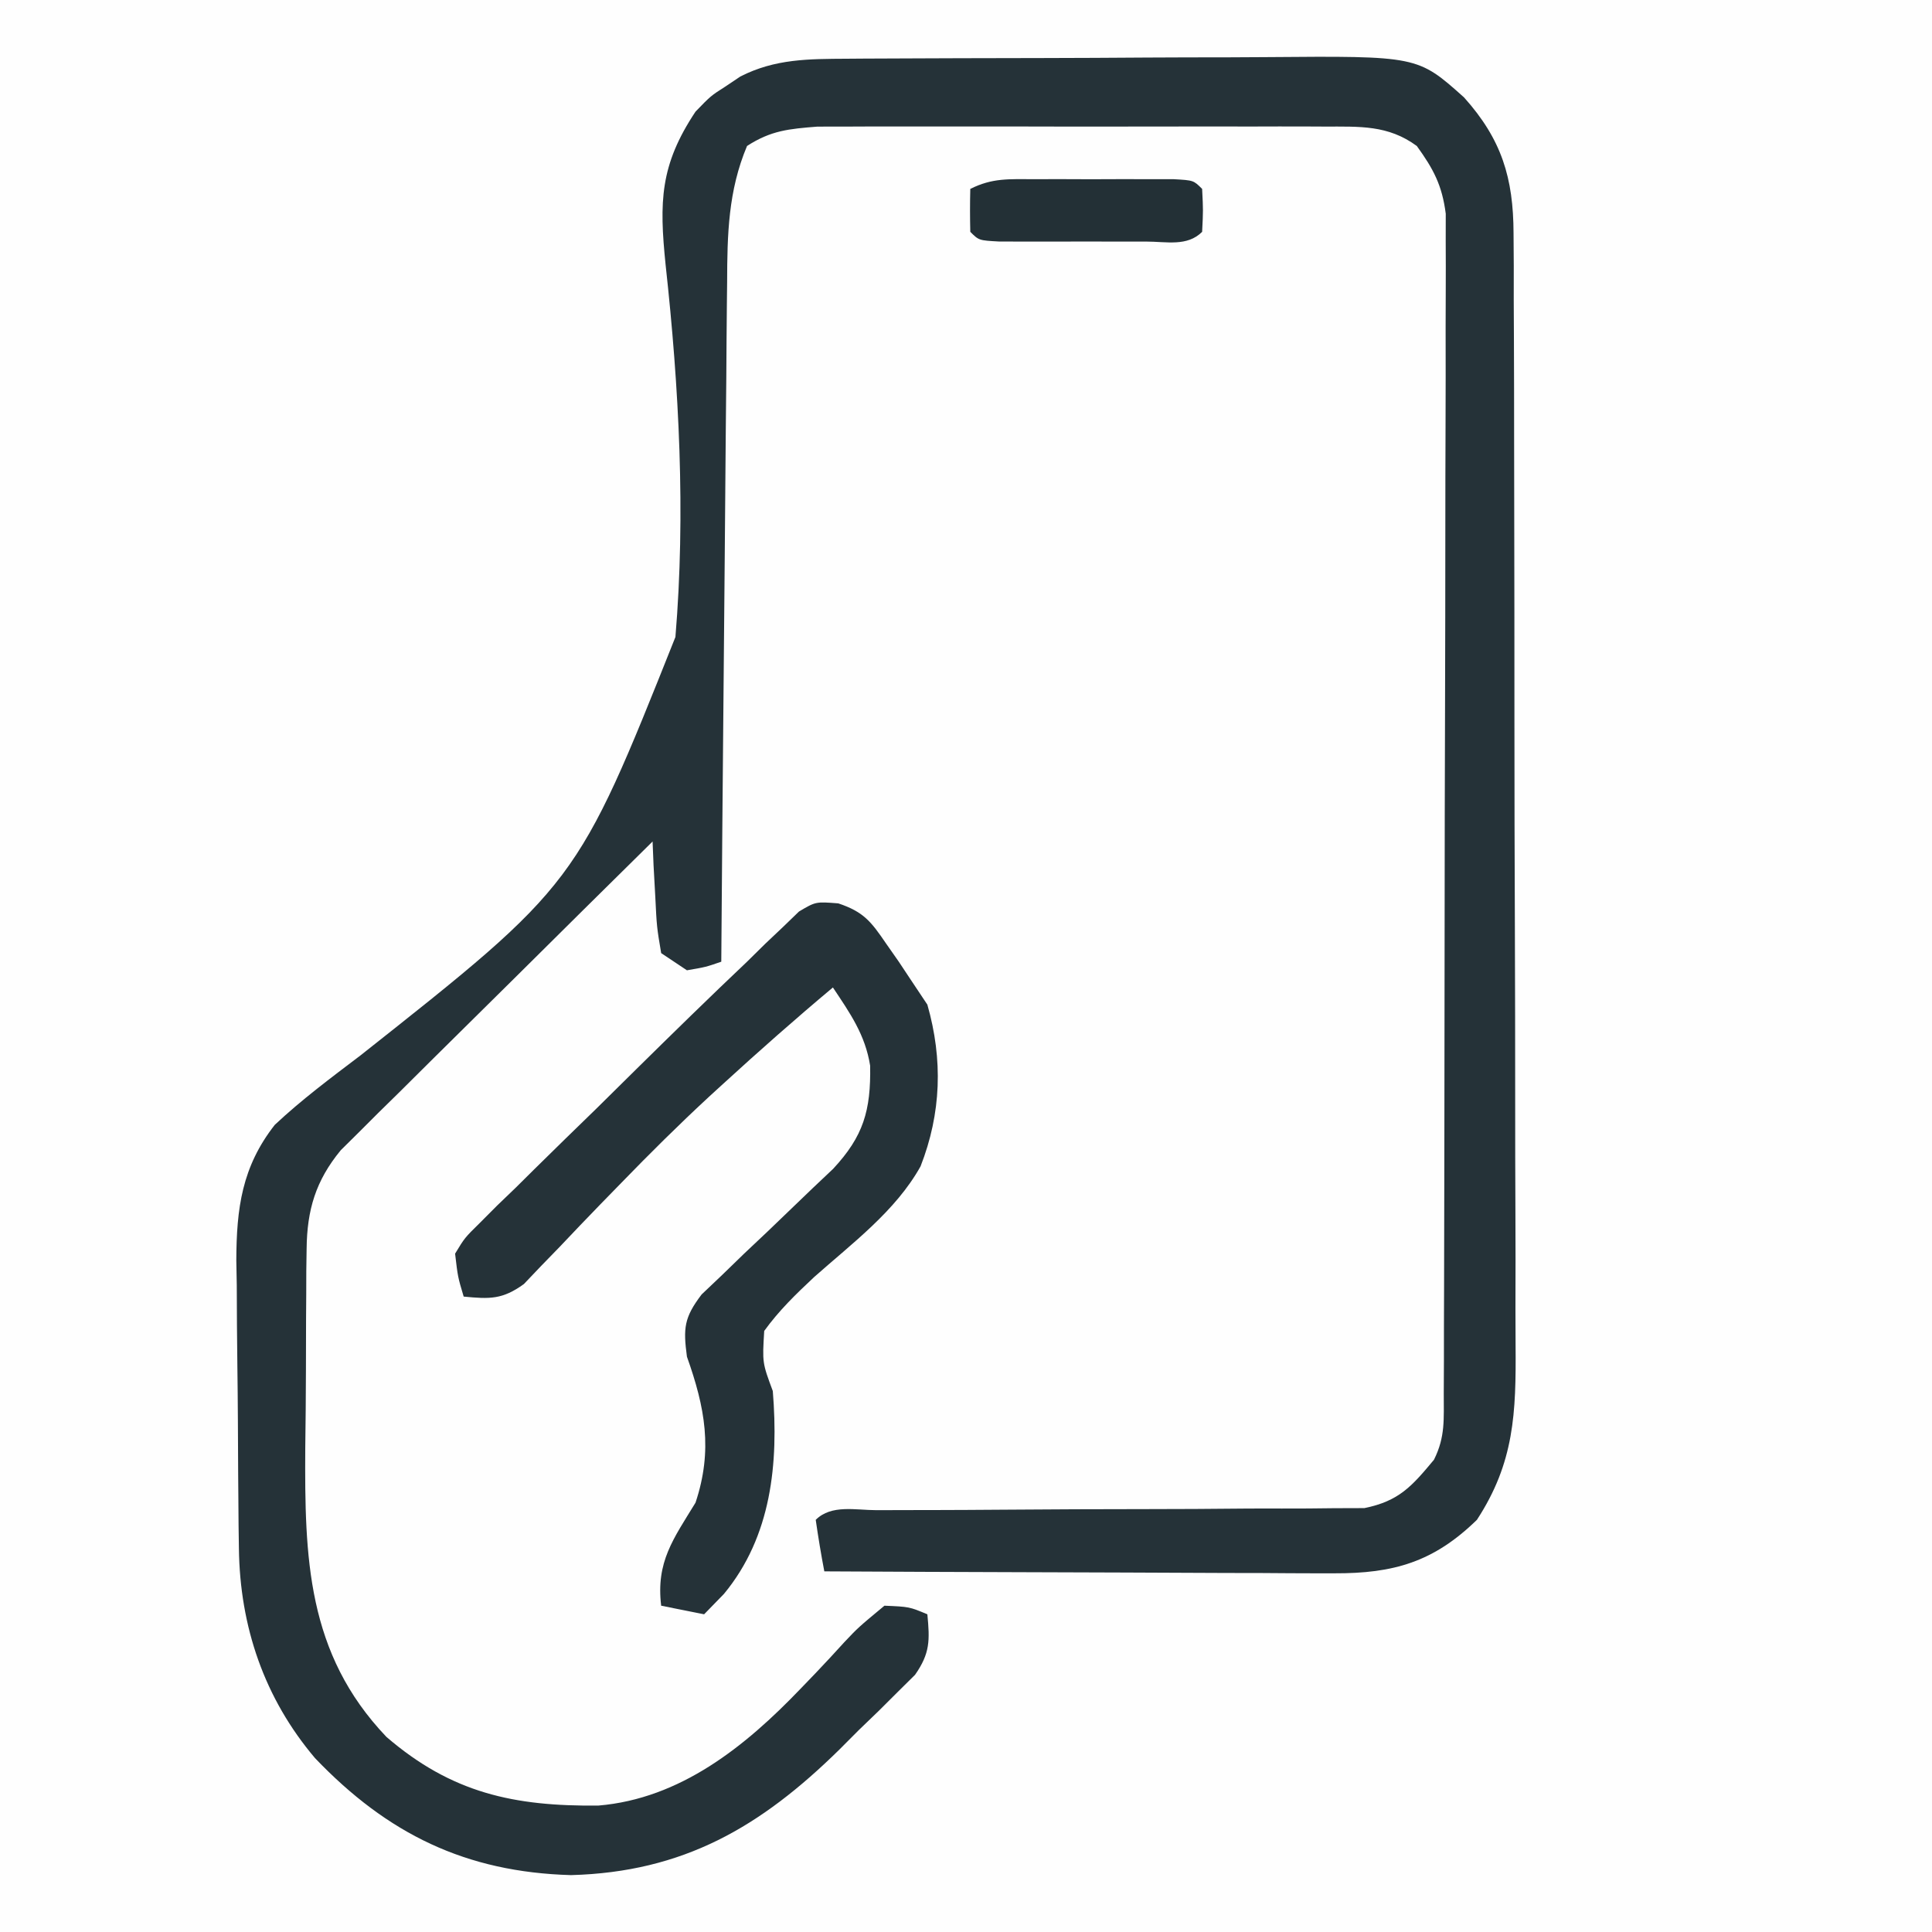
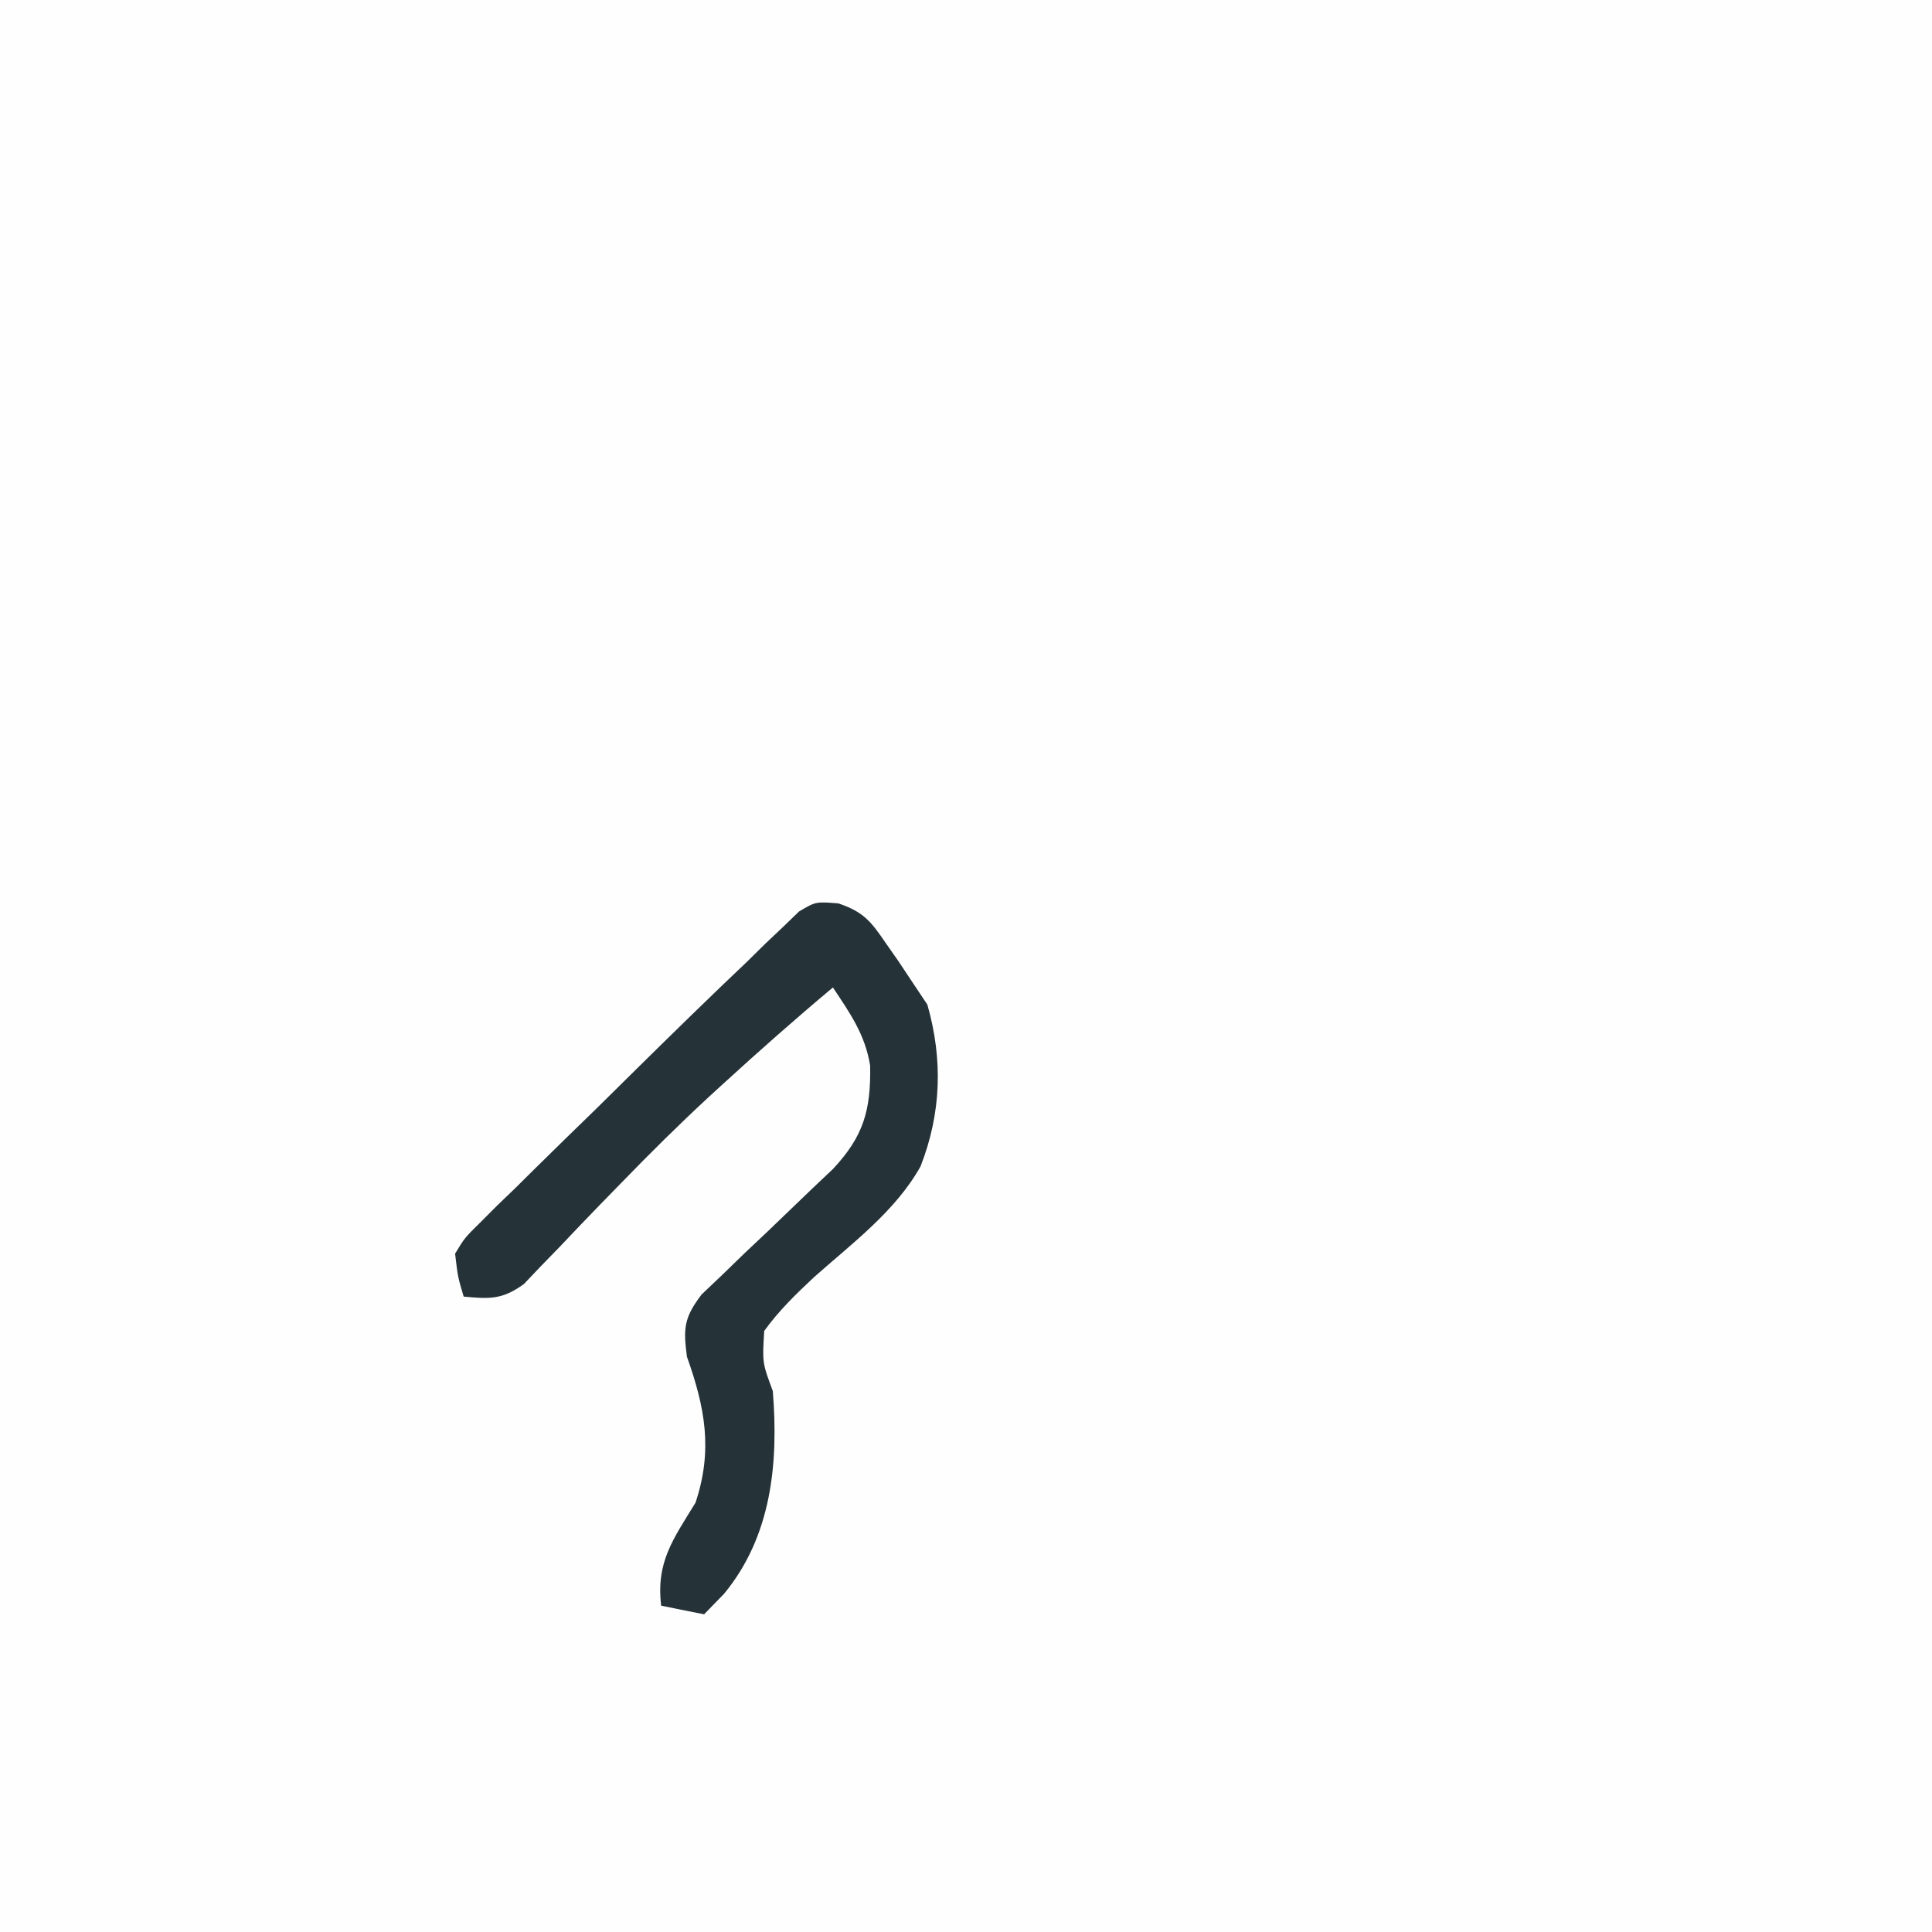
<svg xmlns="http://www.w3.org/2000/svg" version="1.1" width="225" height="225">
  <rect width="100%" height="100%" fill="#808080" stroke="none" />
  <path d="M0 0 C74.25 0 148.5 0 225 0 C225 74.25 225 148.5 225 225 C150.75 225 76.5 225 0 225 C0 150.75 0 76.5 0 0 Z " fill="#FEFEFE" transform="translate(0,0)" />
-   <path d="M0 0 C0.991 -0.007 0.991 -0.007 2.002 -0.015 C4.182 -0.03 6.362 -0.036 8.542 -0.042 C10.064 -0.048 11.586 -0.054 13.108 -0.059 C16.299 -0.07 19.49 -0.076 22.681 -0.079 C26.754 -0.085 30.827 -0.109 34.9 -0.137 C38.045 -0.156 41.19 -0.161 44.335 -0.162 C45.836 -0.165 47.336 -0.173 48.837 -0.187 C66.436 -0.33 66.436 -0.33 71.843 4.507 C76.224 9.395 77.586 13.887 77.606 20.327 C77.619 22.188 77.619 22.188 77.632 24.087 C77.631 25.454 77.631 26.821 77.629 28.188 C77.635 29.634 77.642 31.079 77.65 32.525 C77.667 36.447 77.672 40.368 77.673 44.29 C77.675 46.742 77.679 49.195 77.684 51.647 C77.703 60.208 77.711 68.77 77.709 77.331 C77.708 85.301 77.729 93.271 77.761 101.242 C77.787 108.093 77.798 114.944 77.797 121.795 C77.796 125.883 77.802 129.971 77.823 134.059 C77.842 137.906 77.842 141.753 77.828 145.6 C77.826 147.008 77.83 148.416 77.843 149.823 C77.906 157.695 77.704 163.481 73.339 170.161 C68.3 175.071 63.649 176.415 56.713 176.388 C55.746 176.389 55.746 176.389 54.76 176.389 C52.644 176.388 50.529 176.372 48.413 176.356 C46.94 176.353 45.468 176.35 43.995 176.348 C40.13 176.34 36.265 176.321 32.4 176.298 C28.452 176.278 24.504 176.269 20.556 176.259 C12.817 176.237 5.078 176.203 -2.661 176.161 C-3.042 174.17 -3.374 172.168 -3.661 170.161 C-1.844 168.344 0.989 169.036 3.432 169.035 C5.389 169.029 5.389 169.029 7.387 169.024 C8.44 169.023 8.44 169.023 9.515 169.023 C12.461 169.02 15.406 168.998 18.352 168.978 C23.841 168.94 29.329 168.909 34.818 168.911 C38.632 168.911 42.446 168.888 46.259 168.849 C47.712 168.838 49.165 168.837 50.618 168.844 C52.655 168.854 54.692 168.83 56.729 168.805 C58.466 168.799 58.466 168.799 60.239 168.794 C64.263 167.973 65.752 166.272 68.339 163.161 C69.68 160.479 69.471 158.416 69.479 155.412 C69.485 154.188 69.491 152.964 69.497 151.702 C69.498 150.339 69.499 148.975 69.5 147.611 C69.505 146.18 69.51 144.75 69.515 143.319 C69.528 139.427 69.535 135.534 69.539 131.641 C69.542 129.21 69.546 126.779 69.551 124.347 C69.564 116.743 69.574 109.138 69.578 101.533 C69.582 92.751 69.6 83.968 69.629 75.186 C69.65 68.4 69.66 61.615 69.662 54.829 C69.663 50.775 69.669 46.721 69.687 42.667 C69.703 38.853 69.705 35.039 69.696 31.225 C69.696 29.825 69.7 28.426 69.71 27.027 C69.723 25.115 69.715 23.203 69.706 21.292 C69.708 20.222 69.709 19.153 69.711 18.051 C69.284 14.733 68.286 12.856 66.339 10.161 C62.982 7.7 59.697 7.908 55.63 7.902 C54.965 7.899 54.299 7.895 53.613 7.892 C51.419 7.883 49.225 7.889 47.03 7.896 C45.501 7.894 43.972 7.892 42.442 7.89 C39.239 7.887 36.035 7.891 32.832 7.9 C28.732 7.912 24.632 7.905 20.532 7.893 C17.374 7.886 14.216 7.888 11.058 7.894 C9.547 7.895 8.035 7.893 6.524 7.889 C4.408 7.883 2.293 7.891 0.177 7.902 C-1.026 7.904 -2.228 7.906 -3.467 7.907 C-6.783 8.171 -8.86 8.35 -11.661 10.161 C-13.858 15.38 -13.965 20.468 -13.98 26.034 C-13.995 27.323 -13.995 27.323 -14.01 28.638 C-14.041 31.457 -14.058 34.276 -14.075 37.095 C-14.094 39.058 -14.113 41.021 -14.134 42.984 C-14.185 48.134 -14.225 53.285 -14.262 58.435 C-14.302 63.697 -14.353 68.96 -14.403 74.222 C-14.5 84.535 -14.584 94.848 -14.661 105.161 C-16.474 105.786 -16.474 105.786 -18.661 106.161 C-19.651 105.501 -20.641 104.841 -21.661 104.161 C-22.173 101.122 -22.173 101.122 -22.349 97.536 C-22.414 96.348 -22.48 95.159 -22.548 93.935 C-22.604 92.562 -22.604 92.562 -22.661 91.161 C-28.047 96.471 -33.421 101.792 -38.787 107.122 C-40.613 108.933 -42.443 110.742 -44.275 112.549 C-46.908 115.145 -49.532 117.752 -52.153 120.36 C-53.385 121.568 -53.385 121.568 -54.641 122.801 C-55.401 123.561 -56.162 124.322 -56.946 125.105 C-57.616 125.769 -58.287 126.433 -58.978 127.117 C-61.891 130.655 -62.905 134.061 -62.952 138.593 C-62.964 139.438 -62.977 140.283 -62.99 141.154 C-62.993 142.056 -62.995 142.958 -62.997 143.888 C-63.007 145.303 -63.007 145.303 -63.017 146.747 C-63.027 148.742 -63.032 150.737 -63.032 152.733 C-63.036 155.755 -63.072 158.776 -63.11 161.798 C-63.186 174.551 -62.939 185.7 -53.661 195.438 C-46.06 201.985 -38.79 203.537 -28.981 203.438 C-19.433 202.641 -11.873 196.557 -5.446 189.849 C-4.874 189.255 -4.302 188.661 -3.713 188.05 C-2.565 186.845 -1.433 185.626 -0.316 184.392 C1.288 182.696 1.288 182.696 4.339 180.161 C7.233 180.282 7.233 180.282 9.339 181.161 C9.627 184.175 9.67 185.688 7.905 188.21 C6.913 189.191 6.913 189.191 5.901 190.192 C5.17 190.921 4.44 191.649 3.687 192.399 C2.912 193.146 2.137 193.892 1.339 194.661 C0.595 195.407 -0.149 196.154 -0.915 196.923 C-10.09 205.938 -19.082 211.183 -32.161 211.536 C-44.415 211.191 -53.529 206.746 -61.974 197.911 C-67.88 190.945 -70.724 182.598 -70.838 173.498 C-70.851 172.603 -70.864 171.708 -70.877 170.786 C-70.884 169.831 -70.892 168.876 -70.899 167.892 C-70.907 166.897 -70.916 165.902 -70.924 164.877 C-70.938 162.774 -70.948 160.672 -70.956 158.57 C-70.968 156.428 -70.988 154.285 -71.018 152.143 C-71.061 149.038 -71.077 145.934 -71.087 142.829 C-71.113 141.405 -71.113 141.405 -71.14 139.953 C-71.12 133.873 -70.486 129.043 -66.661 124.161 C-63.52 121.216 -60.109 118.674 -56.681 116.075 C-31.478 96.145 -31.478 96.145 -20.002 67.347 C-18.802 52.969 -19.571 38.332 -21.144 24.006 C-21.894 16.653 -21.806 12.39 -17.661 6.161 C-15.88 4.321 -15.88 4.321 -14.161 3.224 C-13.594 2.843 -13.027 2.463 -12.442 2.071 C-8.396 0.004 -4.491 0.026 0 0 Z " fill="#253238" transform="translate(98.661,6.839)" />
  <path d="M0 0 C2.953 0.987 3.818 2.12 5.558 4.668 C6.047 5.366 6.535 6.065 7.039 6.785 C7.478 7.447 7.918 8.11 8.371 8.793 C9.031 9.783 9.691 10.773 10.371 11.793 C12.197 18.185 11.996 24.447 9.579 30.623 C6.677 35.835 1.587 39.607 -2.821 43.525 C-4.965 45.533 -6.907 47.412 -8.629 49.793 C-8.852 53.499 -8.852 53.499 -7.629 56.793 C-6.951 65.21 -7.767 73.702 -13.317 80.418 C-14.461 81.593 -14.461 81.593 -15.629 82.793 C-17.279 82.463 -18.929 82.133 -20.629 81.793 C-21.248 76.689 -19.211 74.018 -16.629 69.793 C-14.585 63.662 -15.525 58.71 -17.629 52.793 C-18.069 49.481 -17.97 48.24 -15.917 45.544 C-14.742 44.428 -14.742 44.428 -13.543 43.289 C-12.271 42.054 -12.271 42.054 -10.973 40.795 C-10.076 39.948 -9.179 39.102 -8.254 38.23 C-6.492 36.546 -4.734 34.857 -2.981 33.164 C-2.195 32.421 -1.41 31.677 -0.6 30.912 C2.922 27.126 3.805 24.126 3.707 18.898 C3.133 15.299 1.377 12.801 -0.629 9.793 C-4.99 13.444 -9.245 17.205 -13.442 21.043 C-13.981 21.536 -14.521 22.029 -15.077 22.537 C-18.588 25.787 -21.967 29.139 -25.297 32.574 C-26.097 33.395 -26.897 34.216 -27.722 35.061 C-29.309 36.697 -30.885 38.343 -32.449 40.001 C-33.179 40.752 -33.908 41.503 -34.66 42.277 C-35.306 42.955 -35.951 43.633 -36.615 44.331 C-39.115 46.146 -40.608 46.087 -43.629 45.793 C-44.309 43.516 -44.309 43.516 -44.629 40.793 C-43.512 38.948 -43.512 38.948 -41.749 37.215 C-41.094 36.557 -40.439 35.9 -39.764 35.222 C-39.04 34.526 -38.316 33.83 -37.571 33.113 C-36.833 32.382 -36.096 31.651 -35.337 30.898 C-32.969 28.557 -30.58 26.238 -28.192 23.918 C-26.615 22.363 -25.041 20.807 -23.467 19.25 C-19.219 15.063 -14.96 10.894 -10.629 6.793 C-9.93 6.104 -9.232 5.416 -8.512 4.707 C-7.823 4.056 -7.135 3.405 -6.426 2.734 C-5.511 1.849 -5.511 1.849 -4.577 0.947 C-2.629 -0.207 -2.629 -0.207 0 0 Z " fill="#253238" transform="translate(97.629,105.207)" />
-   <path d="M0 0 C1.072 -0.001 2.144 -0.003 3.248 -0.004 C4.371 -0 5.495 0.004 6.652 0.008 C7.78 0.004 8.907 0 10.068 -0.004 C11.139 -0.003 12.209 -0.001 13.312 0 C14.794 0.002 14.794 0.002 16.305 0.003 C18.59 0.133 18.59 0.133 19.59 1.133 C19.715 3.633 19.715 3.633 19.59 6.133 C17.844 7.878 15.429 7.263 13.059 7.266 C11.938 7.267 10.818 7.268 9.664 7.27 C8.485 7.266 7.305 7.262 6.09 7.258 C4.321 7.264 4.321 7.264 2.516 7.27 C0.835 7.268 0.835 7.268 -0.879 7.266 C-1.915 7.264 -2.95 7.263 -4.018 7.262 C-6.41 7.133 -6.41 7.133 -7.41 6.133 C-7.451 4.467 -7.453 2.799 -7.41 1.133 C-4.815 -0.165 -2.903 0.003 0 0 Z " fill="#233036" transform="translate(120.41,20.867)" />
</svg>